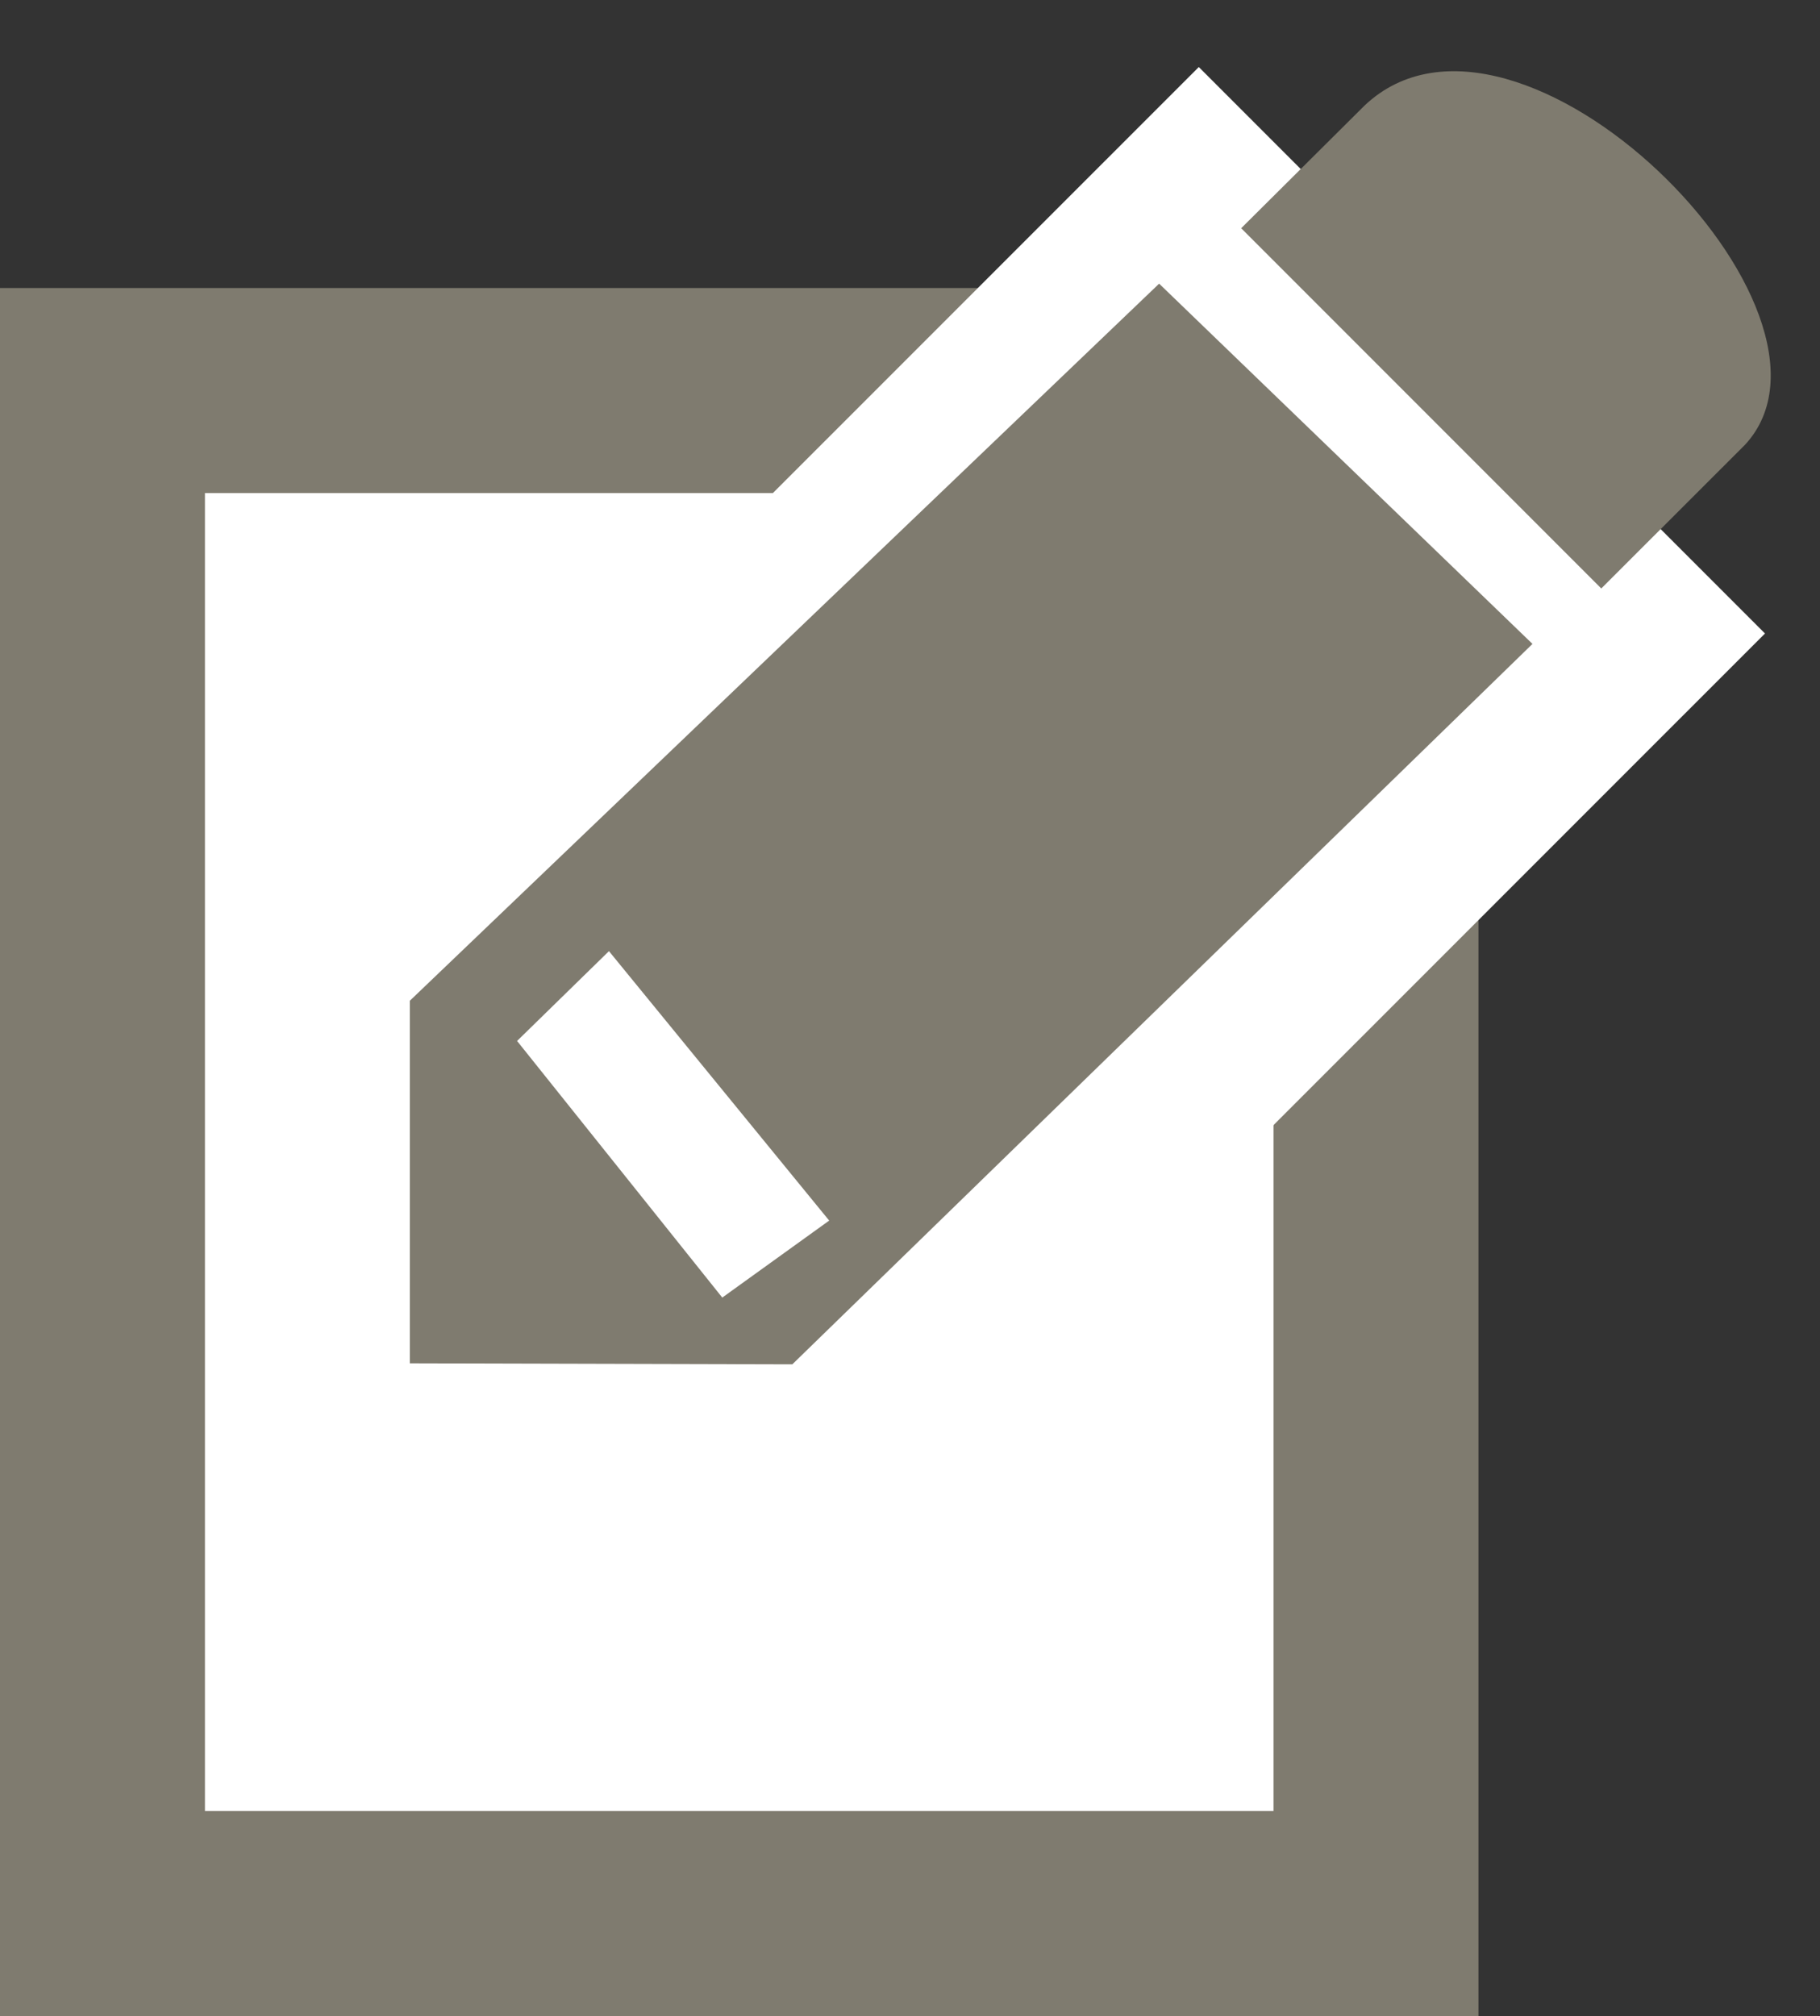
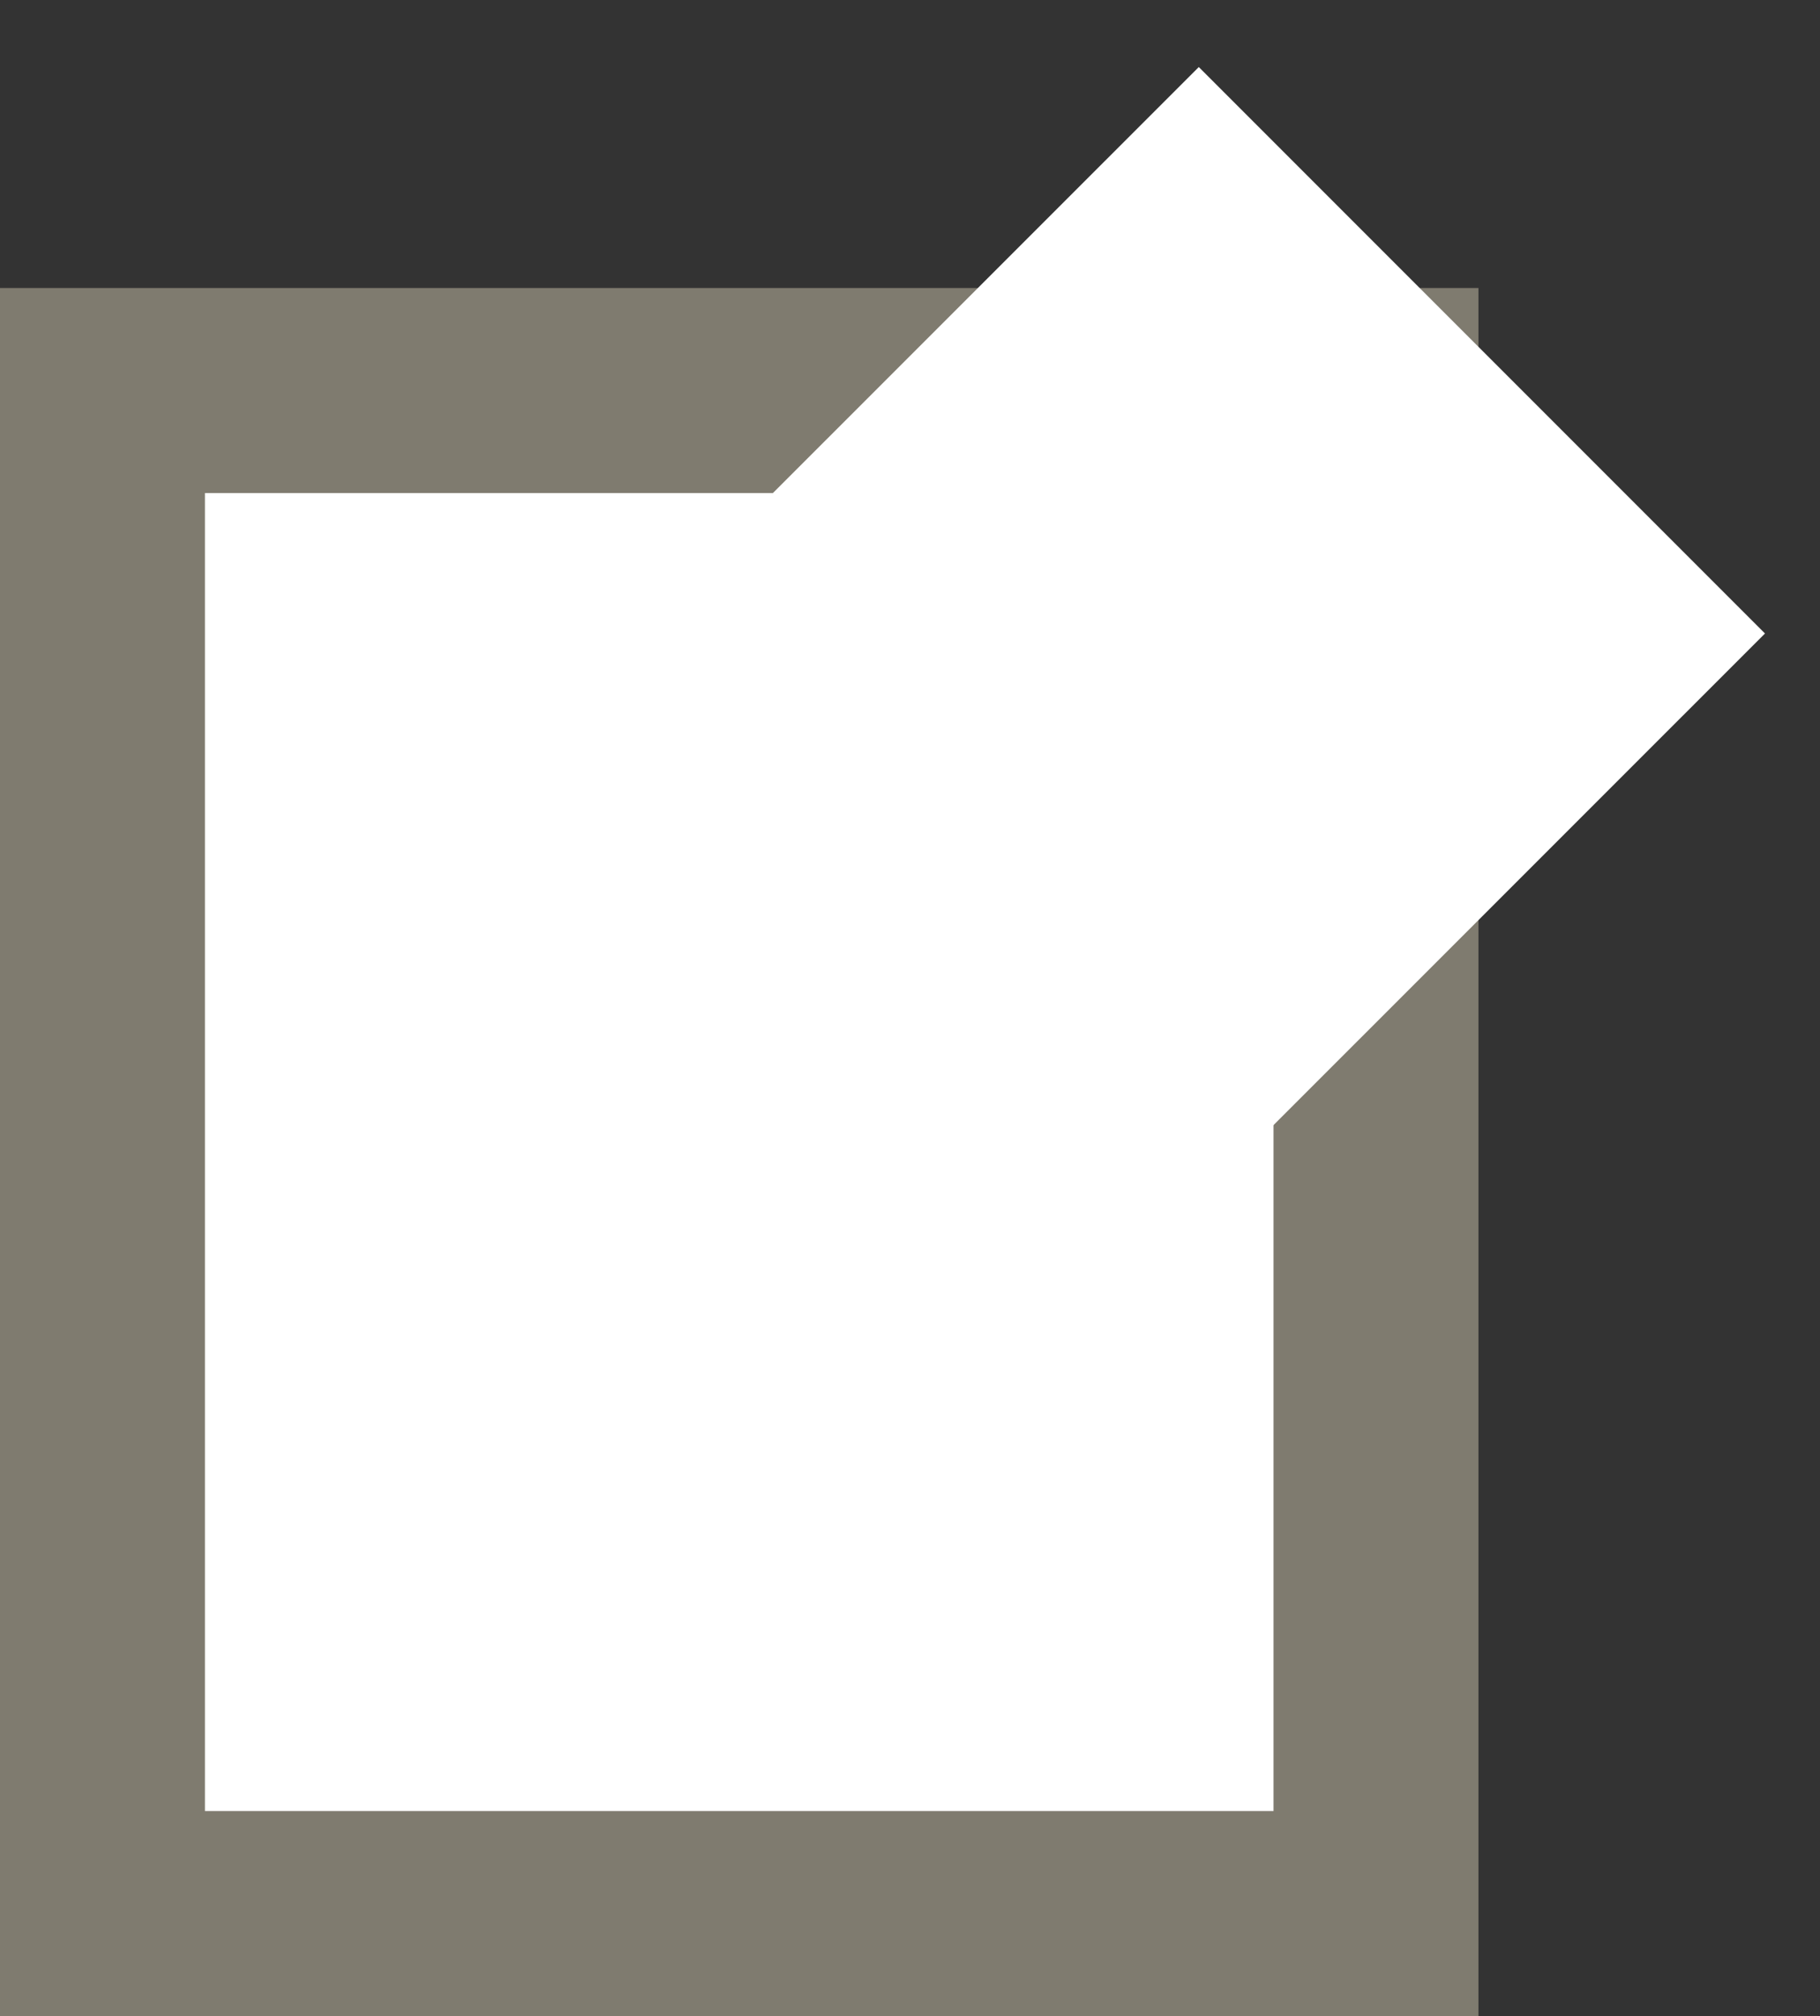
<svg xmlns="http://www.w3.org/2000/svg" version="1.1" id="Layer_1" x="0px" y="0px" width="124.333px" height="137.667px" viewBox="0 0 124.333 137.667" style="enable-background:new 0 0 124.333 137.667;" xml:space="preserve">
  <rect x="0" y="0" width="124.333" height="137.667" fill="#333333" stroke="none" />
  <g>
    <rect x="7" y="26.667" style="fill:#FFFFFF;" width="87" height="104" />
    <path style="fill:#7F7B6F;" d="M87,33.667v90H14v-90H87 M101,19.667H0v118h101V19.667L101,19.667z" />
  </g>
  <polygon style="fill:#FFFFFF;" points="41.786,44.681 81.896,4.578 120.575,43.257 80.465,83.361 " />
-   <polygon style="fill:#7F7B6F;" points="28,93.094 28,68.333 79.186,19.369 104.691,43.969 54.128,93.162 " />
-   <path style="fill:#7F7B6F;" d="M84.791,15.584l24.6,24.6c0,0,0,0,9.822-9.815c8.398-9.083-15.537-33.019-25.982-23.173  C84.791,15.584,84.791,15.584,84.791,15.584z" />
-   <polygon style="fill:#FFFFFF;" points="49.342,88.604 56.646,83.347 41.601,64.948 35.324,71.081 " />
</svg>